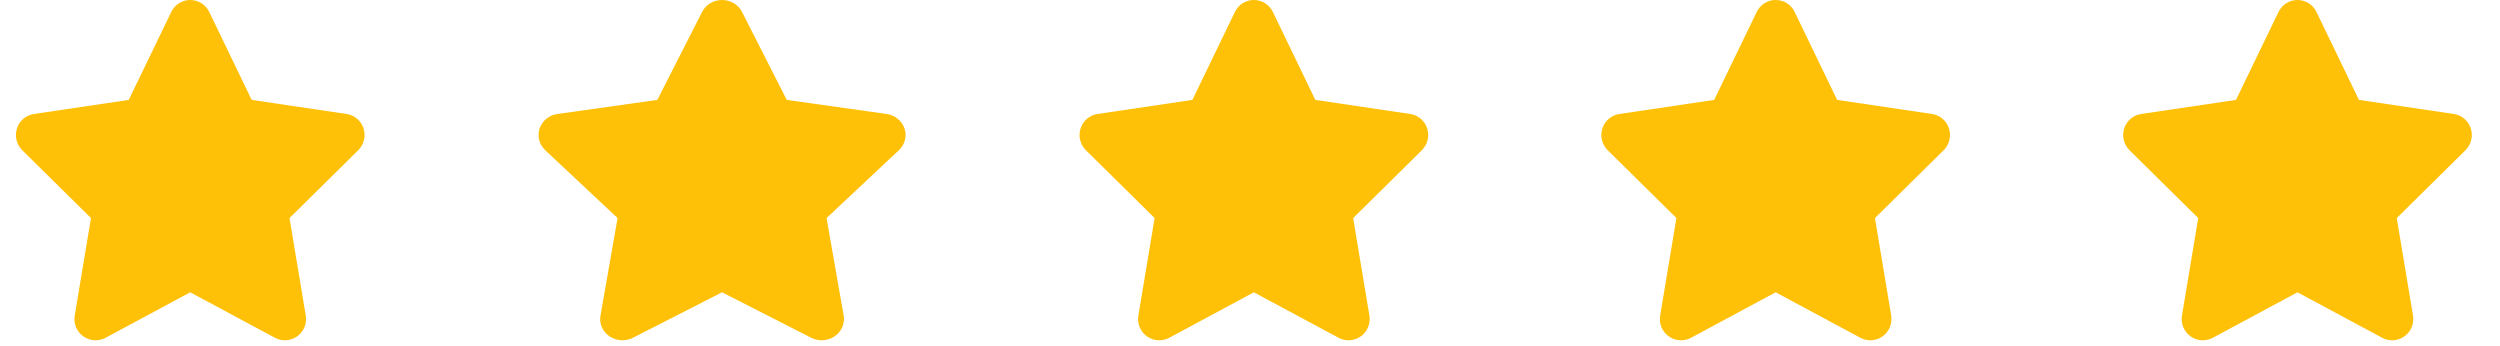
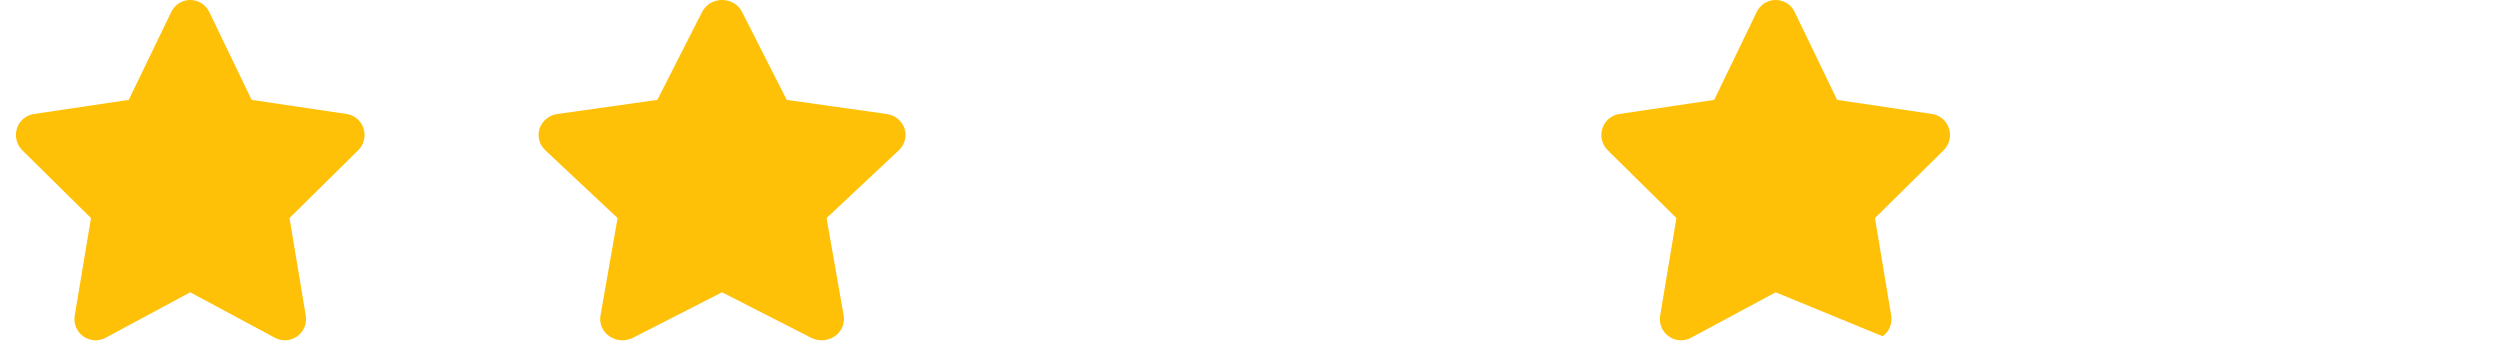
<svg xmlns="http://www.w3.org/2000/svg" width="159" height="22" viewBox="0 0 159 22" fill="none">
  <g clip-path="url(#clip0_2645_71)">
    <path d="M16.007 6.353L22.041 7.249C22.541 7.321 22.961 7.676 23.12 8.162C23.28 8.652 23.15 9.185 22.789 9.549L18.413 13.868L19.446 20.065C19.53 20.572 19.325 21.088 18.905 21.388C18.489 21.688 17.939 21.726 17.489 21.485L12.098 18.59L6.71 21.485C6.257 21.726 5.707 21.688 5.291 21.388C4.875 21.088 4.665 20.572 4.753 20.065L5.786 13.868L1.41 9.549C1.048 9.185 0.92 8.652 1.079 8.162C1.237 7.676 1.656 7.321 2.159 7.249L8.188 6.353L10.893 0.76C11.115 0.294 11.585 -0.001 12.098 -0.001C12.614 -0.001 13.085 0.294 13.307 0.76L16.007 6.353Z" fill="#FFC107" />
  </g>
  <g clip-path="url(#clip1_2645_71)">
    <path d="M50.037 6.353L56.388 7.249C56.914 7.321 57.356 7.676 57.524 8.162C57.692 8.652 57.555 9.185 57.175 9.549L52.569 13.868L53.657 20.065C53.745 20.572 53.529 21.088 53.087 21.388C52.649 21.688 52.07 21.726 51.597 21.485L45.921 18.59L40.25 21.485C39.773 21.726 39.194 21.688 38.756 21.388C38.319 21.088 38.098 20.572 38.191 20.065L39.278 13.868L34.671 9.549C34.291 9.185 34.155 8.652 34.322 8.162C34.489 7.676 34.93 7.321 35.46 7.249L41.806 6.353L44.653 0.76C44.887 0.294 45.382 -0.001 45.921 -0.001C46.465 -0.001 46.96 0.294 47.194 0.76L50.037 6.353Z" fill="#FFC107" />
  </g>
  <g clip-path="url(#clip2_2645_71)">
    <path d="M83.655 6.353L89.689 7.249C90.189 7.321 90.608 7.676 90.768 8.162C90.927 8.652 90.797 9.185 90.436 9.549L86.061 13.868L87.094 20.065C87.178 20.572 86.972 21.088 86.552 21.388C86.136 21.688 85.586 21.726 85.137 21.485L79.745 18.59L74.358 21.485C73.904 21.726 73.354 21.688 72.938 21.388C72.523 21.088 72.313 20.572 72.401 20.065L73.434 13.868L69.058 9.549C68.696 9.185 68.567 8.652 68.726 8.162C68.885 7.676 69.303 7.321 69.807 7.249L75.836 6.353L78.54 0.76C78.763 0.294 79.233 -0.001 79.745 -0.001C80.262 -0.001 80.732 0.294 80.954 0.76L83.655 6.353Z" fill="#FFC107" />
  </g>
  <g clip-path="url(#clip3_2645_71)">
-     <path d="M116.841 6.353L122.875 7.249C123.375 7.321 123.795 7.676 123.954 8.162C124.114 8.652 123.984 9.185 123.623 9.549L119.247 13.868L120.28 20.065C120.364 20.572 120.158 21.088 119.739 21.388C119.323 21.688 118.773 21.726 118.323 21.485L112.932 18.59L107.544 21.485C107.091 21.726 106.541 21.688 106.125 21.388C105.709 21.088 105.499 20.572 105.587 20.065L106.62 13.868L102.244 9.549C101.882 9.185 101.754 8.652 101.913 8.162C102.071 7.676 102.49 7.321 102.993 7.249L109.022 6.353L111.727 0.76C111.949 0.294 112.419 -0.001 112.932 -0.001C113.448 -0.001 113.919 0.294 114.141 0.76L116.841 6.353Z" fill="#FFC107" />
+     <path d="M116.841 6.353L122.875 7.249C123.375 7.321 123.795 7.676 123.954 8.162C124.114 8.652 123.984 9.185 123.623 9.549L119.247 13.868L120.28 20.065C120.364 20.572 120.158 21.088 119.739 21.388L112.932 18.59L107.544 21.485C107.091 21.726 106.541 21.688 106.125 21.388C105.709 21.088 105.499 20.572 105.587 20.065L106.62 13.868L102.244 9.549C101.882 9.185 101.754 8.652 101.913 8.162C102.071 7.676 102.49 7.321 102.993 7.249L109.022 6.353L111.727 0.76C111.949 0.294 112.419 -0.001 112.932 -0.001C113.448 -0.001 113.919 0.294 114.141 0.76L116.841 6.353Z" fill="#FFC107" />
  </g>
  <g clip-path="url(#clip4_2645_71)">
-     <path d="M150.028 6.353L156.062 7.249C156.562 7.321 156.982 7.676 157.142 8.162C157.301 8.652 157.171 9.185 156.81 9.549L152.434 13.868L153.467 20.065C153.551 20.572 153.345 21.088 152.926 21.388C152.51 21.688 151.96 21.726 151.51 21.485L146.119 18.59L140.731 21.485C140.278 21.726 139.728 21.688 139.312 21.388C138.896 21.088 138.686 20.572 138.774 20.065L139.807 13.868L135.431 9.549C135.069 9.185 134.941 8.652 135.1 8.162C135.258 7.676 135.677 7.321 136.18 7.249L142.209 6.353L144.914 0.76C145.136 0.294 145.606 -0.001 146.119 -0.001C146.635 -0.001 147.106 0.294 147.328 0.76L150.028 6.353Z" fill="#FFC107" />
-   </g>
+     </g>
  <defs>
    <clipPath id="clip0_2645_71">
      <rect width="24.187" height="21.641" fill="white" />
    </clipPath>
    <clipPath id="clip1_2645_71">
      <rect width="25.46" height="21.641" fill="white" transform="translate(33.187)" />
    </clipPath>
    <clipPath id="clip2_2645_71">
-       <rect width="24.187" height="21.641" fill="white" transform="translate(67.647)" />
-     </clipPath>
+       </clipPath>
    <clipPath id="clip3_2645_71">
      <rect width="24.187" height="21.641" fill="white" transform="translate(100.834)" />
    </clipPath>
    <clipPath id="clip4_2645_71">
      <rect width="24.187" height="21.641" fill="white" transform="translate(134.021)" />
    </clipPath>
  </defs>
</svg>